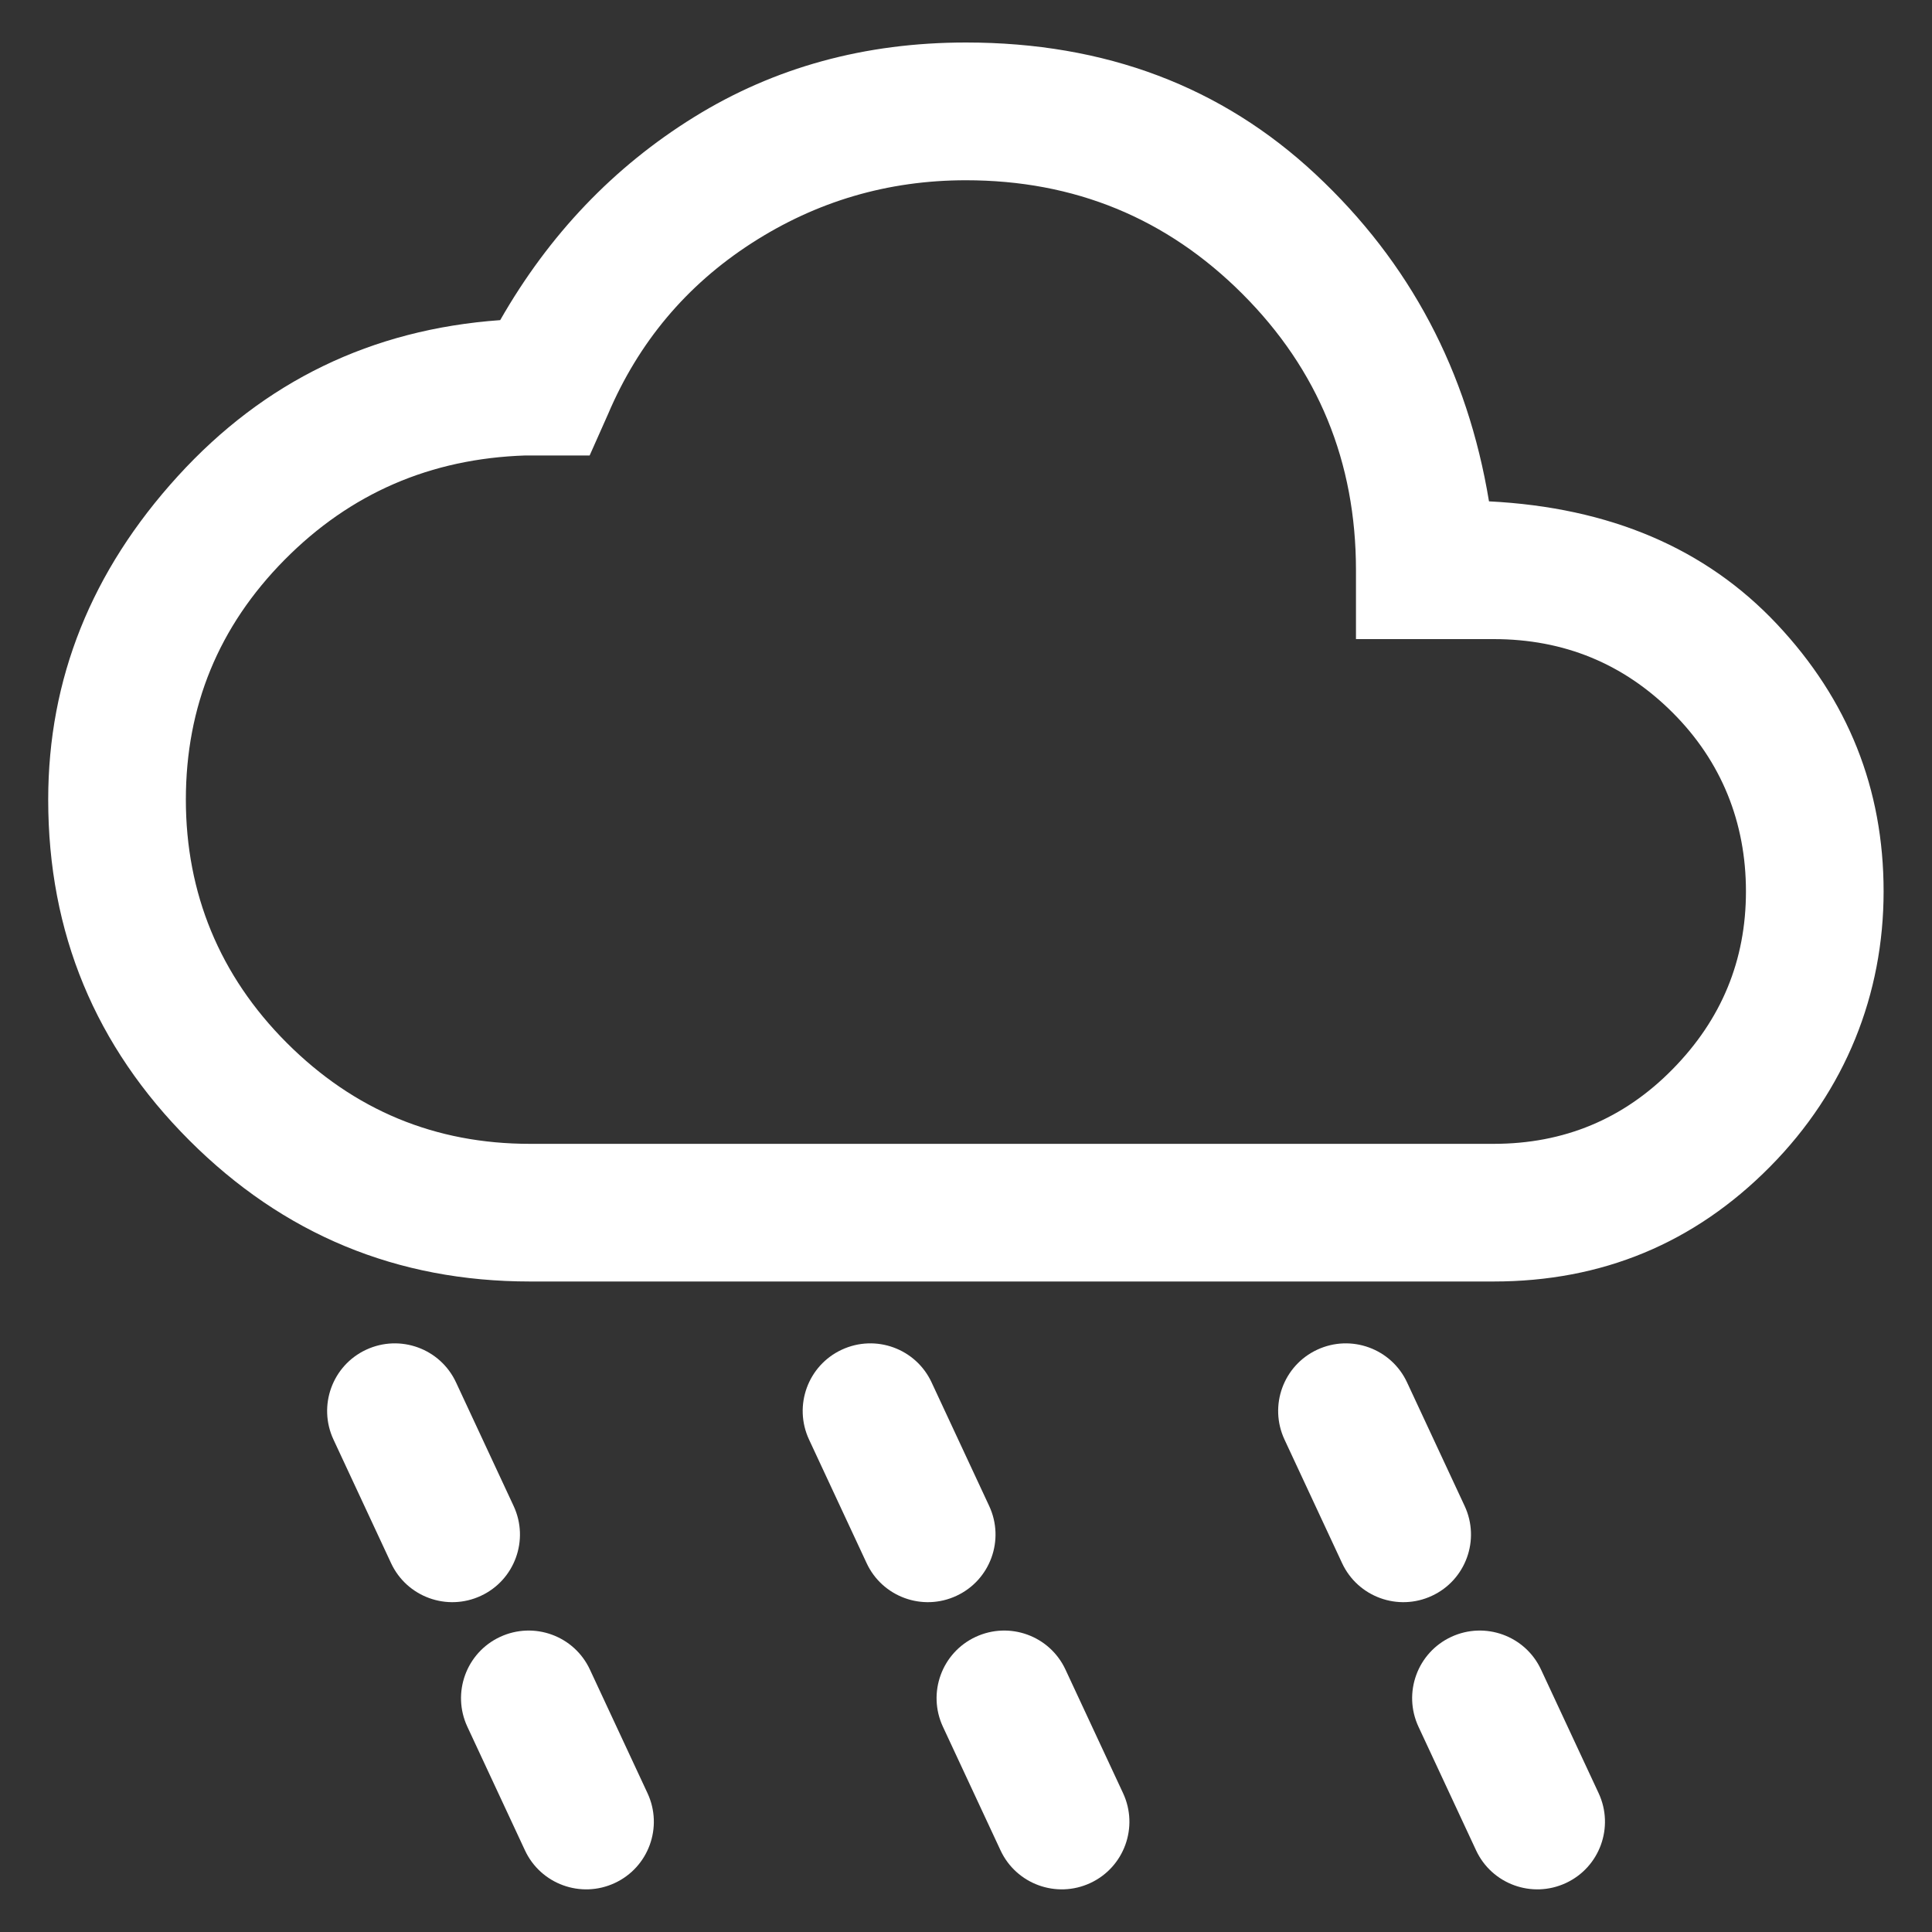
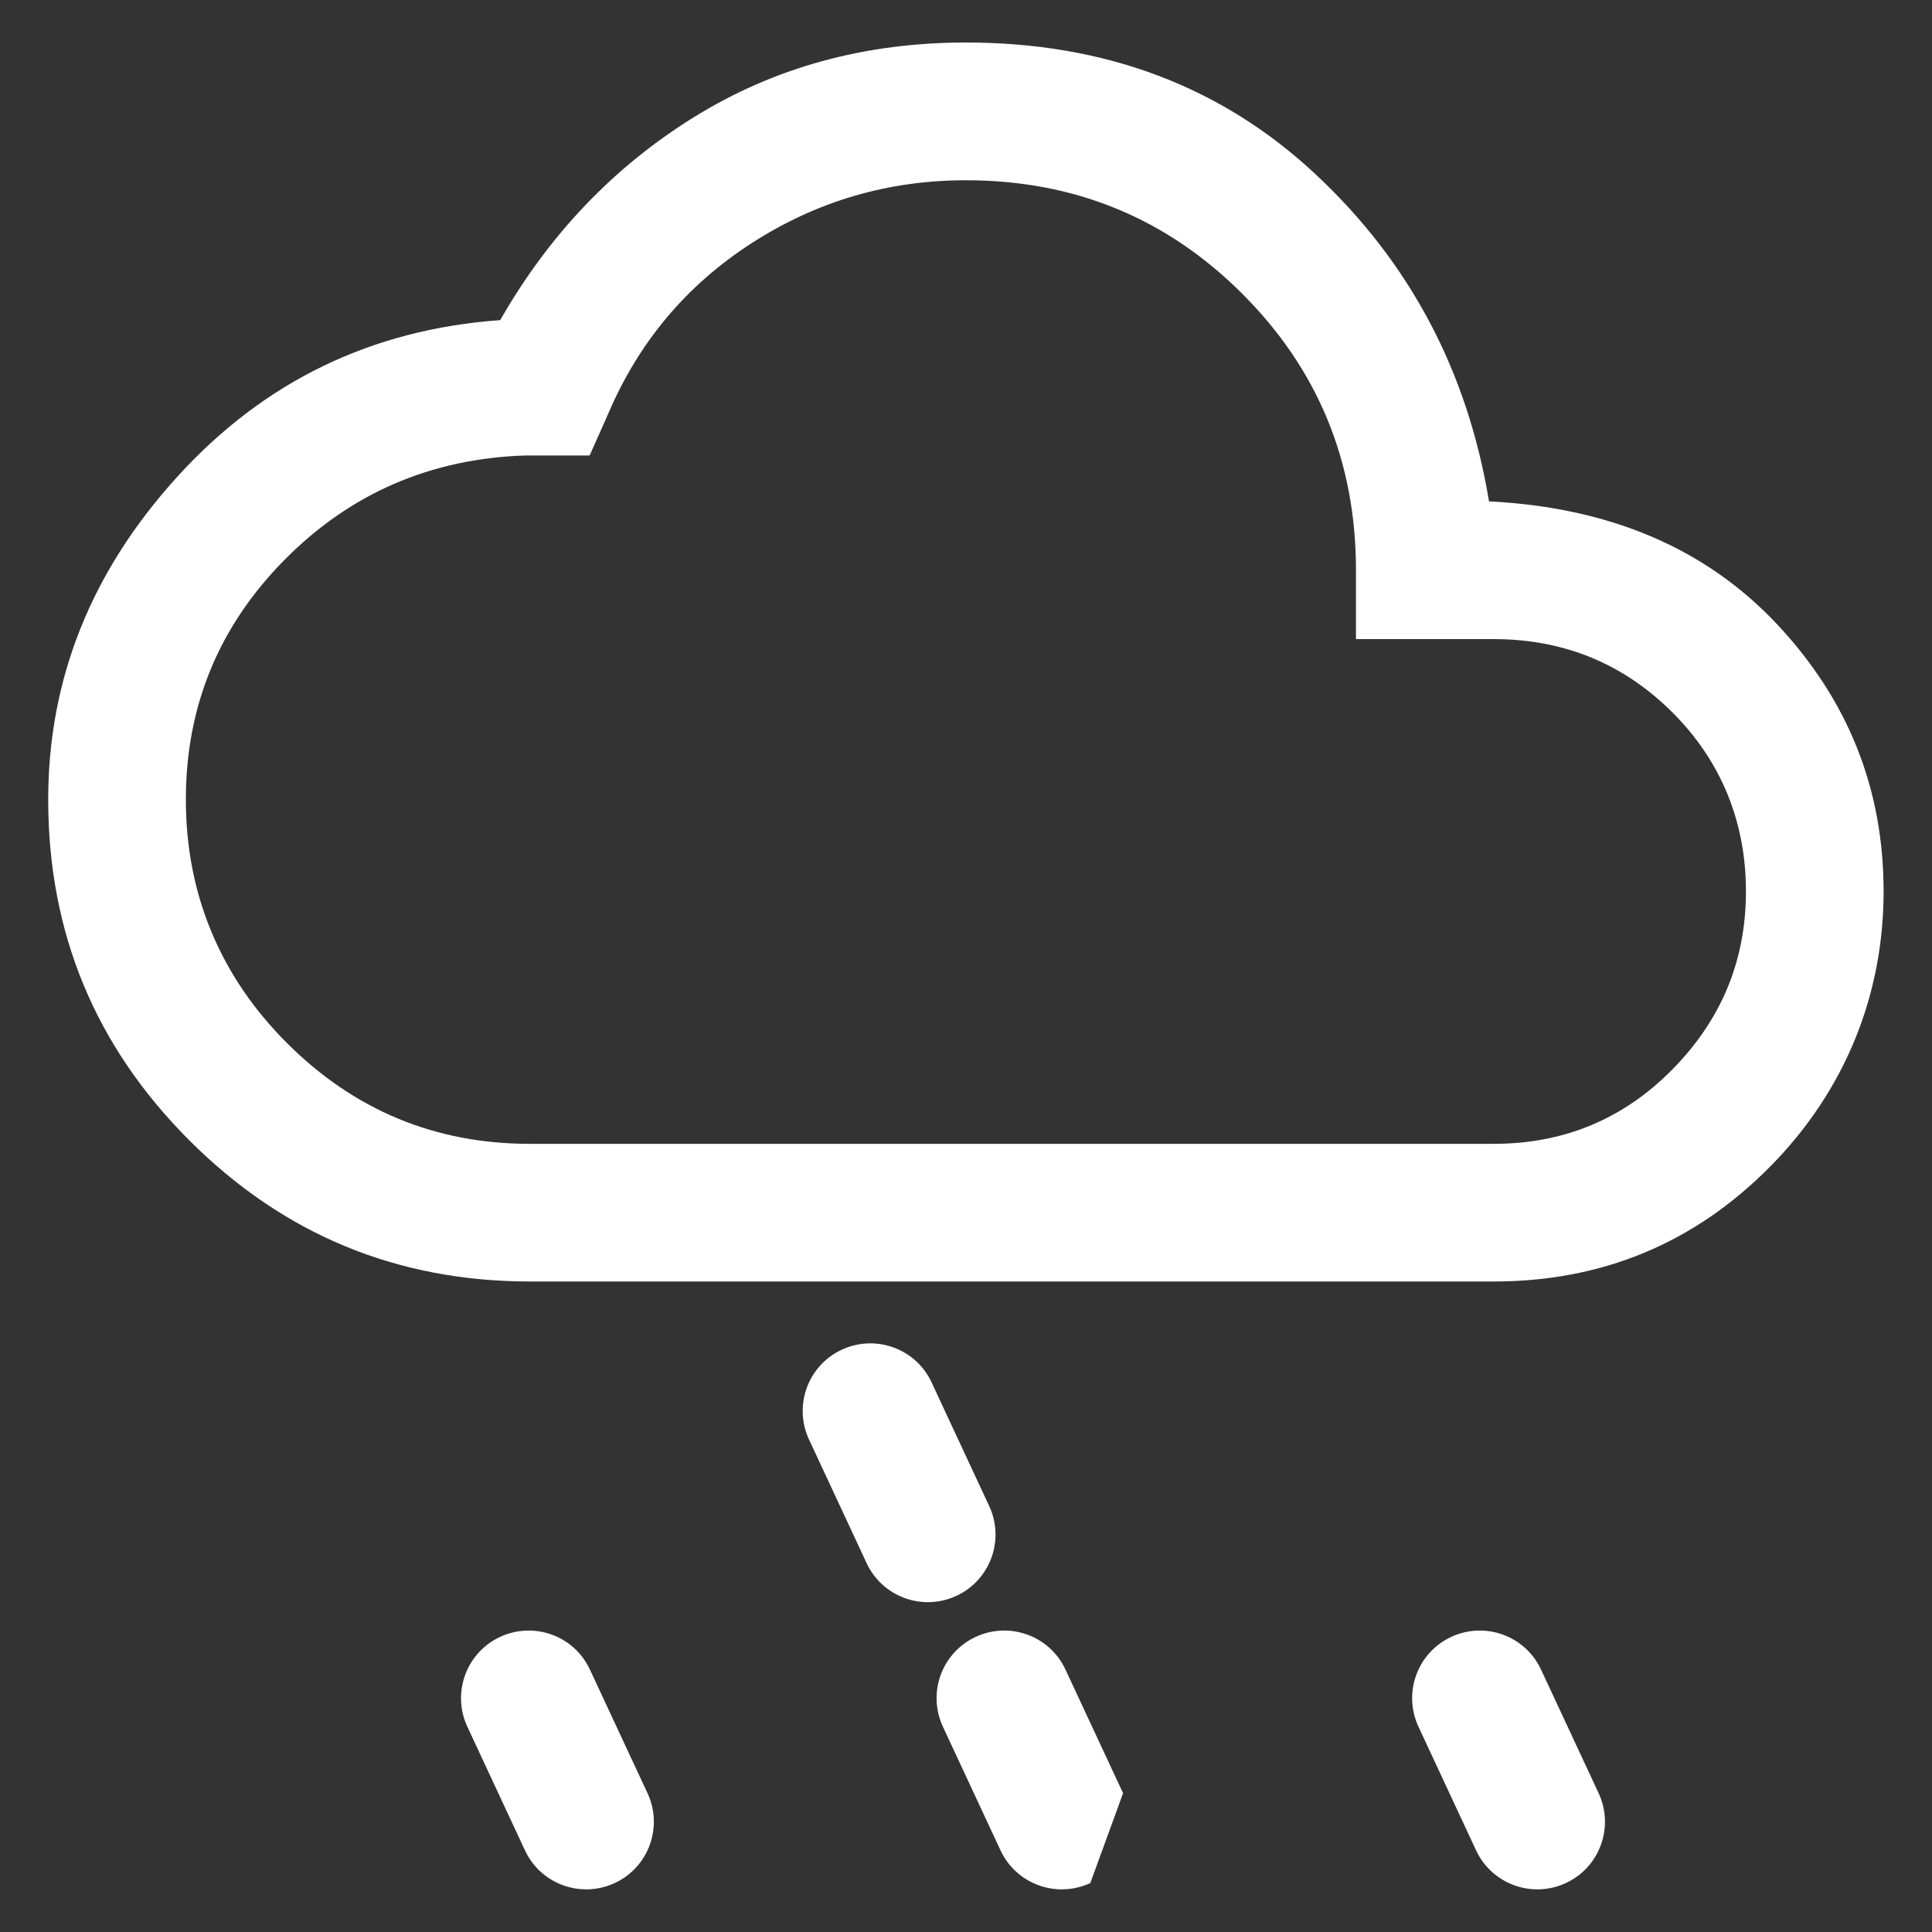
<svg xmlns="http://www.w3.org/2000/svg" id="Calque_1" data-name="Calque 1" version="1.1" viewBox="0 0 200 200">
  <rect x="0" y="0" width="200" height="200" fill="#333333" stroke="none" />
  <defs>
    <style>
      .cls-1 {
        fill: #fff;
        stroke-width: 0px;
      }
    </style>
  </defs>
  <path class="cls-1" d="M54.87,132.66c-13.77,0-25.53-4.87-35.27-14.61s-14.61-21.49-14.61-35.27c0-12.51,4.47-23.67,13.42-33.49,8.95-9.82,20.07-15.2,33.37-16.15,5.07-8.87,11.76-15.87,20.07-21.02,8.31-5.15,17.69-7.72,28.14-7.72,14.41,0,26.48,4.55,36.22,13.66,9.74,9.1,15.71,20.39,17.93,33.84,12.51.63,22.44,4.87,29.81,12.71s11.04,17.06,11.04,27.67-3.92,20.58-11.76,28.5c-7.84,7.92-17.38,11.88-28.62,11.88H54.87ZM54.87,118.41h99.75c7.28,0,13.46-2.57,18.52-7.72,5.07-5.15,7.6-11.28,7.6-18.41s-2.53-13.46-7.6-18.52-11.24-7.6-18.52-7.6h-14.25v-7.12c0-11.24-3.92-20.78-11.76-28.62-7.84-7.84-17.38-11.76-28.62-11.76-8.07,0-15.48,2.18-22.21,6.53s-11.68,10.25-14.84,17.69l-1.9,4.27h-6.65c-9.82.32-18.13,3.92-24.94,10.81-6.81,6.89-10.21,15.16-10.21,24.82s3.48,18.21,10.45,25.18c6.97,6.97,15.36,10.45,25.17,10.45Z" />
  <g>
    <g>
-       <path class="cls-1" d="M49.78,165.2c-3.5,1.63-7.67.12-9.3-3.39l-5.96-12.79c-1.63-3.5-.12-7.67,3.39-9.3s7.67-.12,9.3,3.39l5.96,12.79c1.63,3.5.12,7.67-3.39,9.3Z" />
      <path class="cls-1" d="M63.64,194.93c-3.5,1.63-7.67.12-9.3-3.39l-5.96-12.79c-1.63-3.5-.12-7.67,3.39-9.3s7.67-.12,9.3,3.39l5.96,12.79c1.63,3.5.12,7.67-3.39,9.3Z" />
    </g>
    <g>
      <path class="cls-1" d="M99.01,165.2c-3.5,1.63-7.67.12-9.3-3.39l-5.96-12.79c-1.63-3.5-.12-7.67,3.39-9.3s7.67-.12,9.3,3.39l5.96,12.79c1.63,3.5.12,7.67-3.39,9.3Z" />
-       <path class="cls-1" d="M112.87,194.93c-3.5,1.63-7.67.12-9.3-3.39l-5.96-12.79c-1.63-3.5-.12-7.67,3.39-9.3s7.67-.12,9.3,3.39l5.96,12.79c1.63,3.5.12,7.67-3.39,9.3Z" />
+       <path class="cls-1" d="M112.87,194.93c-3.5,1.63-7.67.12-9.3-3.39l-5.96-12.79c-1.63-3.5-.12-7.67,3.39-9.3s7.67-.12,9.3,3.39l5.96,12.79Z" />
    </g>
    <g>
-       <path class="cls-1" d="M148.23,165.2c-3.5,1.63-7.67.12-9.3-3.39l-5.96-12.79c-1.63-3.5-.12-7.67,3.39-9.3,3.5-1.63,7.67-.12,9.3,3.39l5.96,12.79c1.63,3.5.12,7.67-3.39,9.3Z" />
      <path class="cls-1" d="M162.1,194.93c-3.5,1.63-7.67.12-9.3-3.39l-5.96-12.79c-1.63-3.5-.12-7.67,3.39-9.3,3.5-1.63,7.67-.12,9.3,3.39l5.96,12.79c1.63,3.5.12,7.67-3.39,9.3Z" />
    </g>
  </g>
</svg>